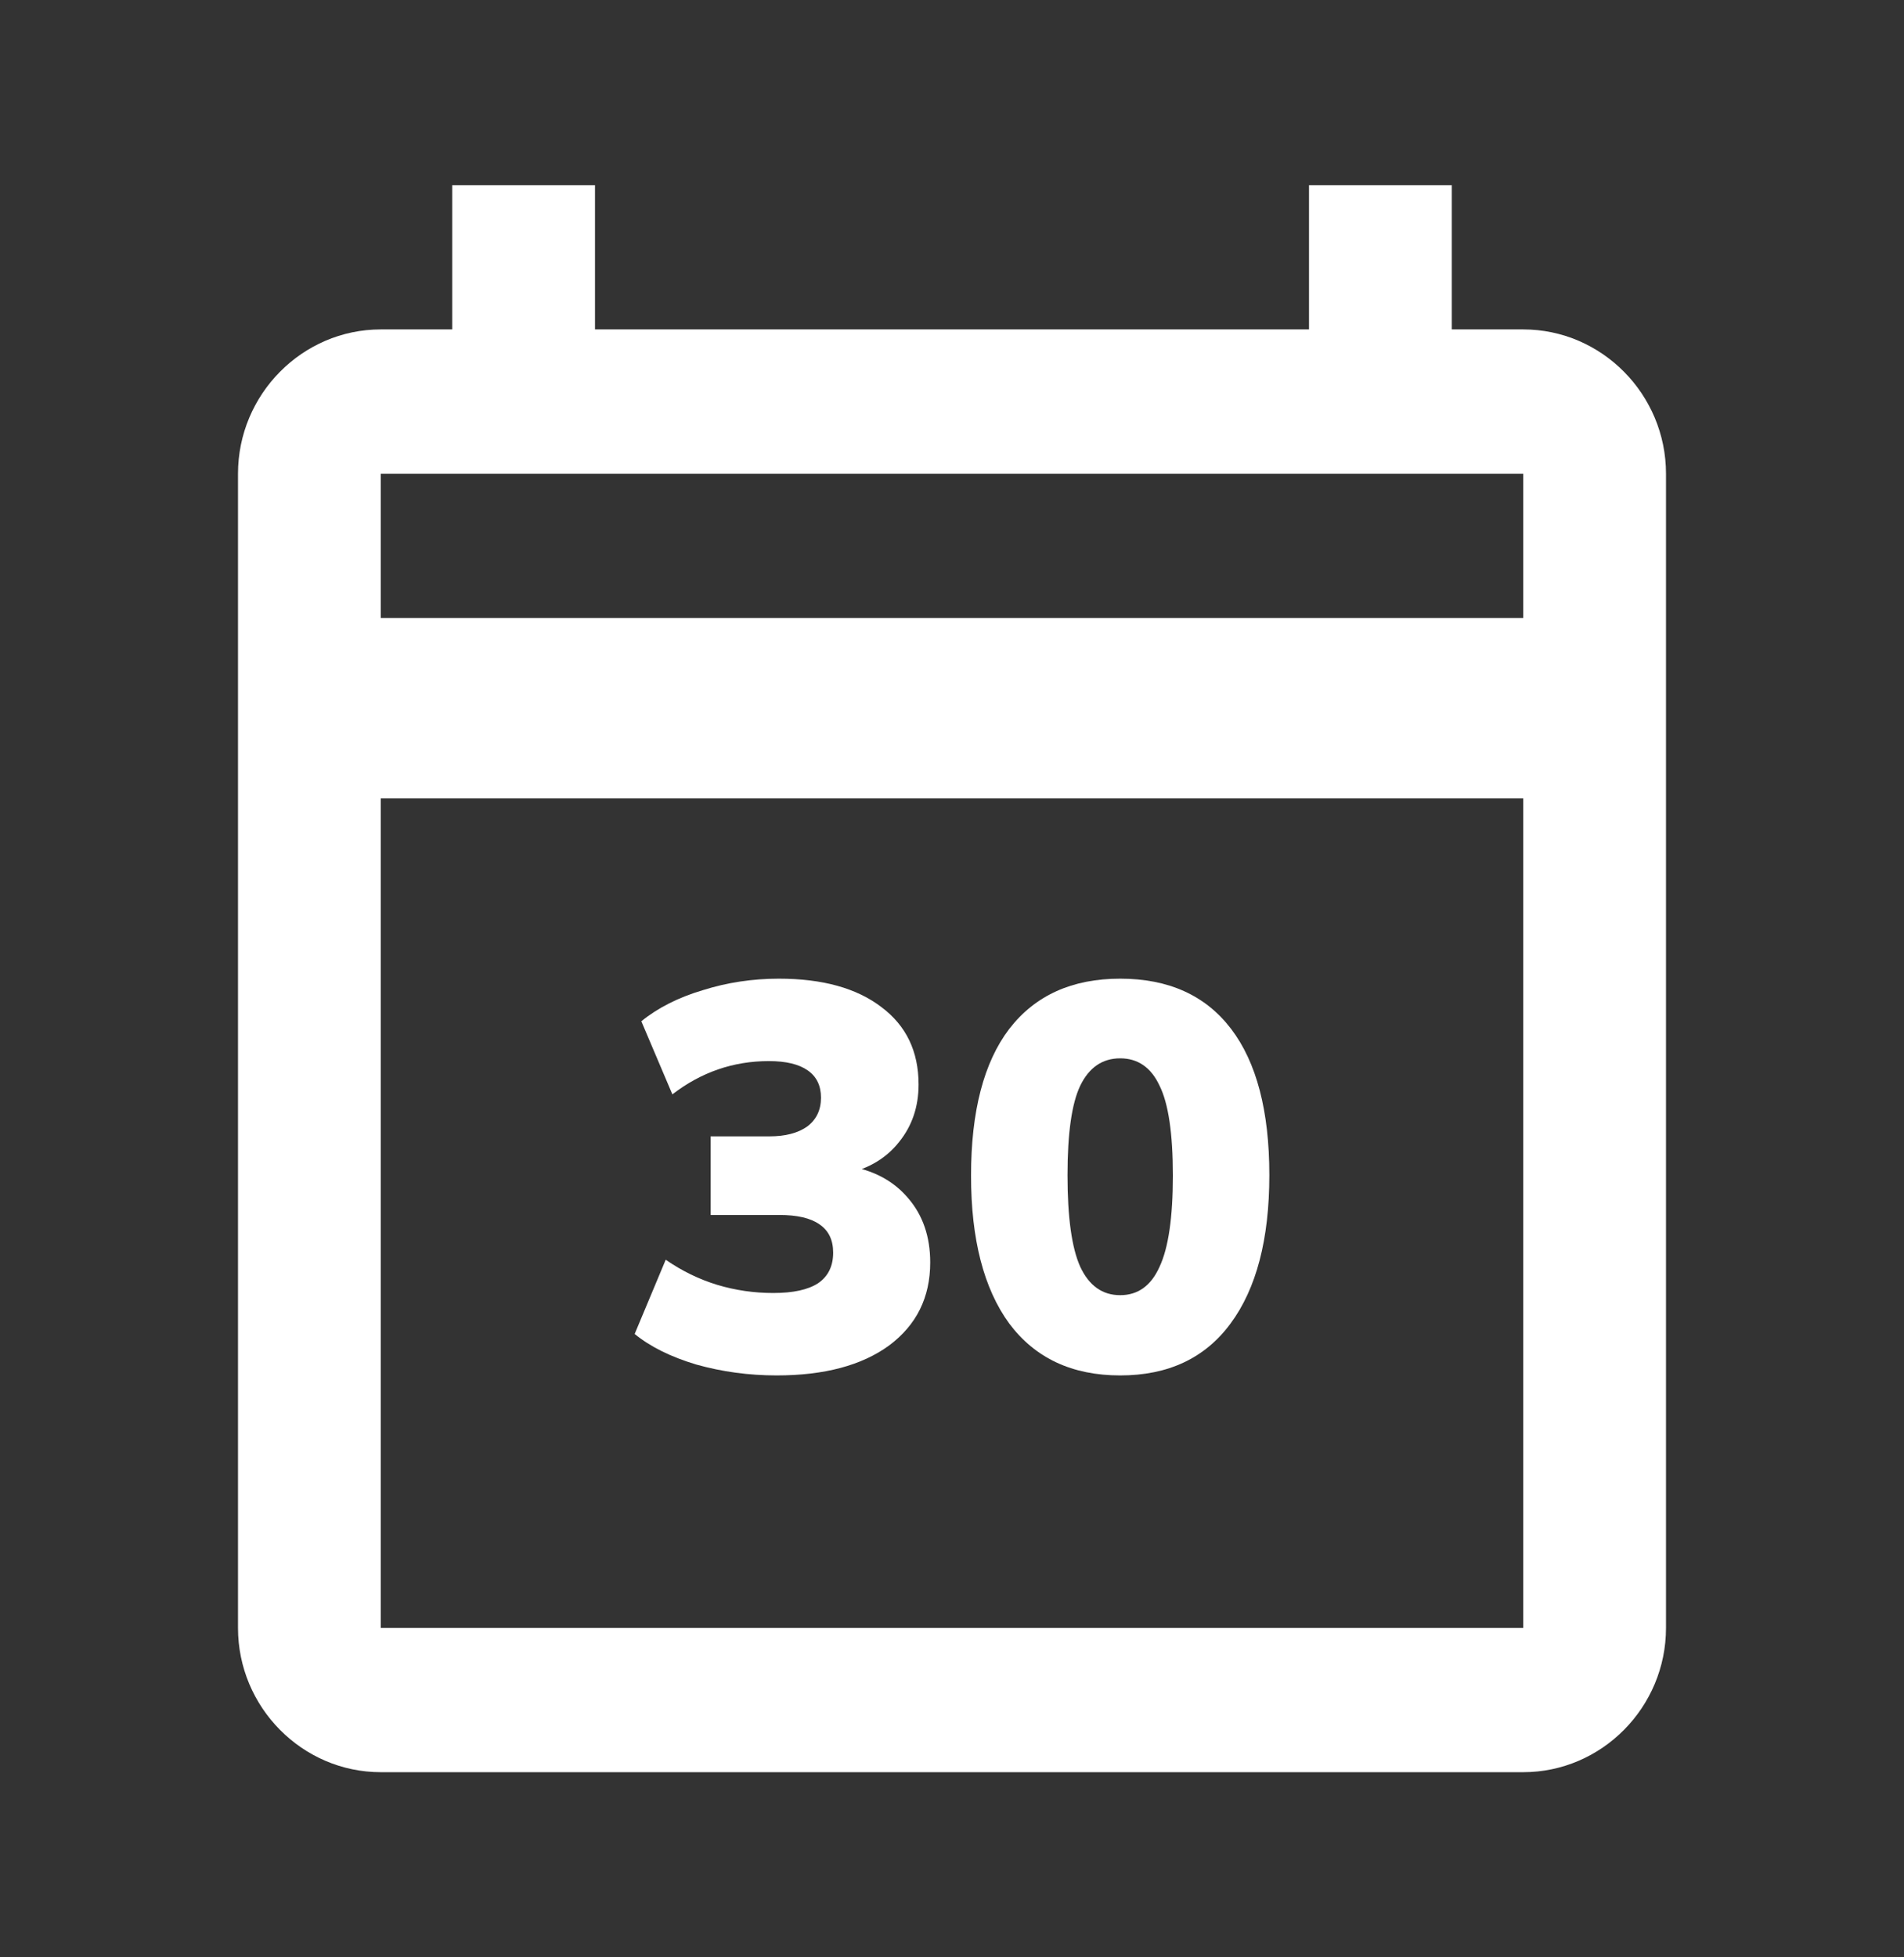
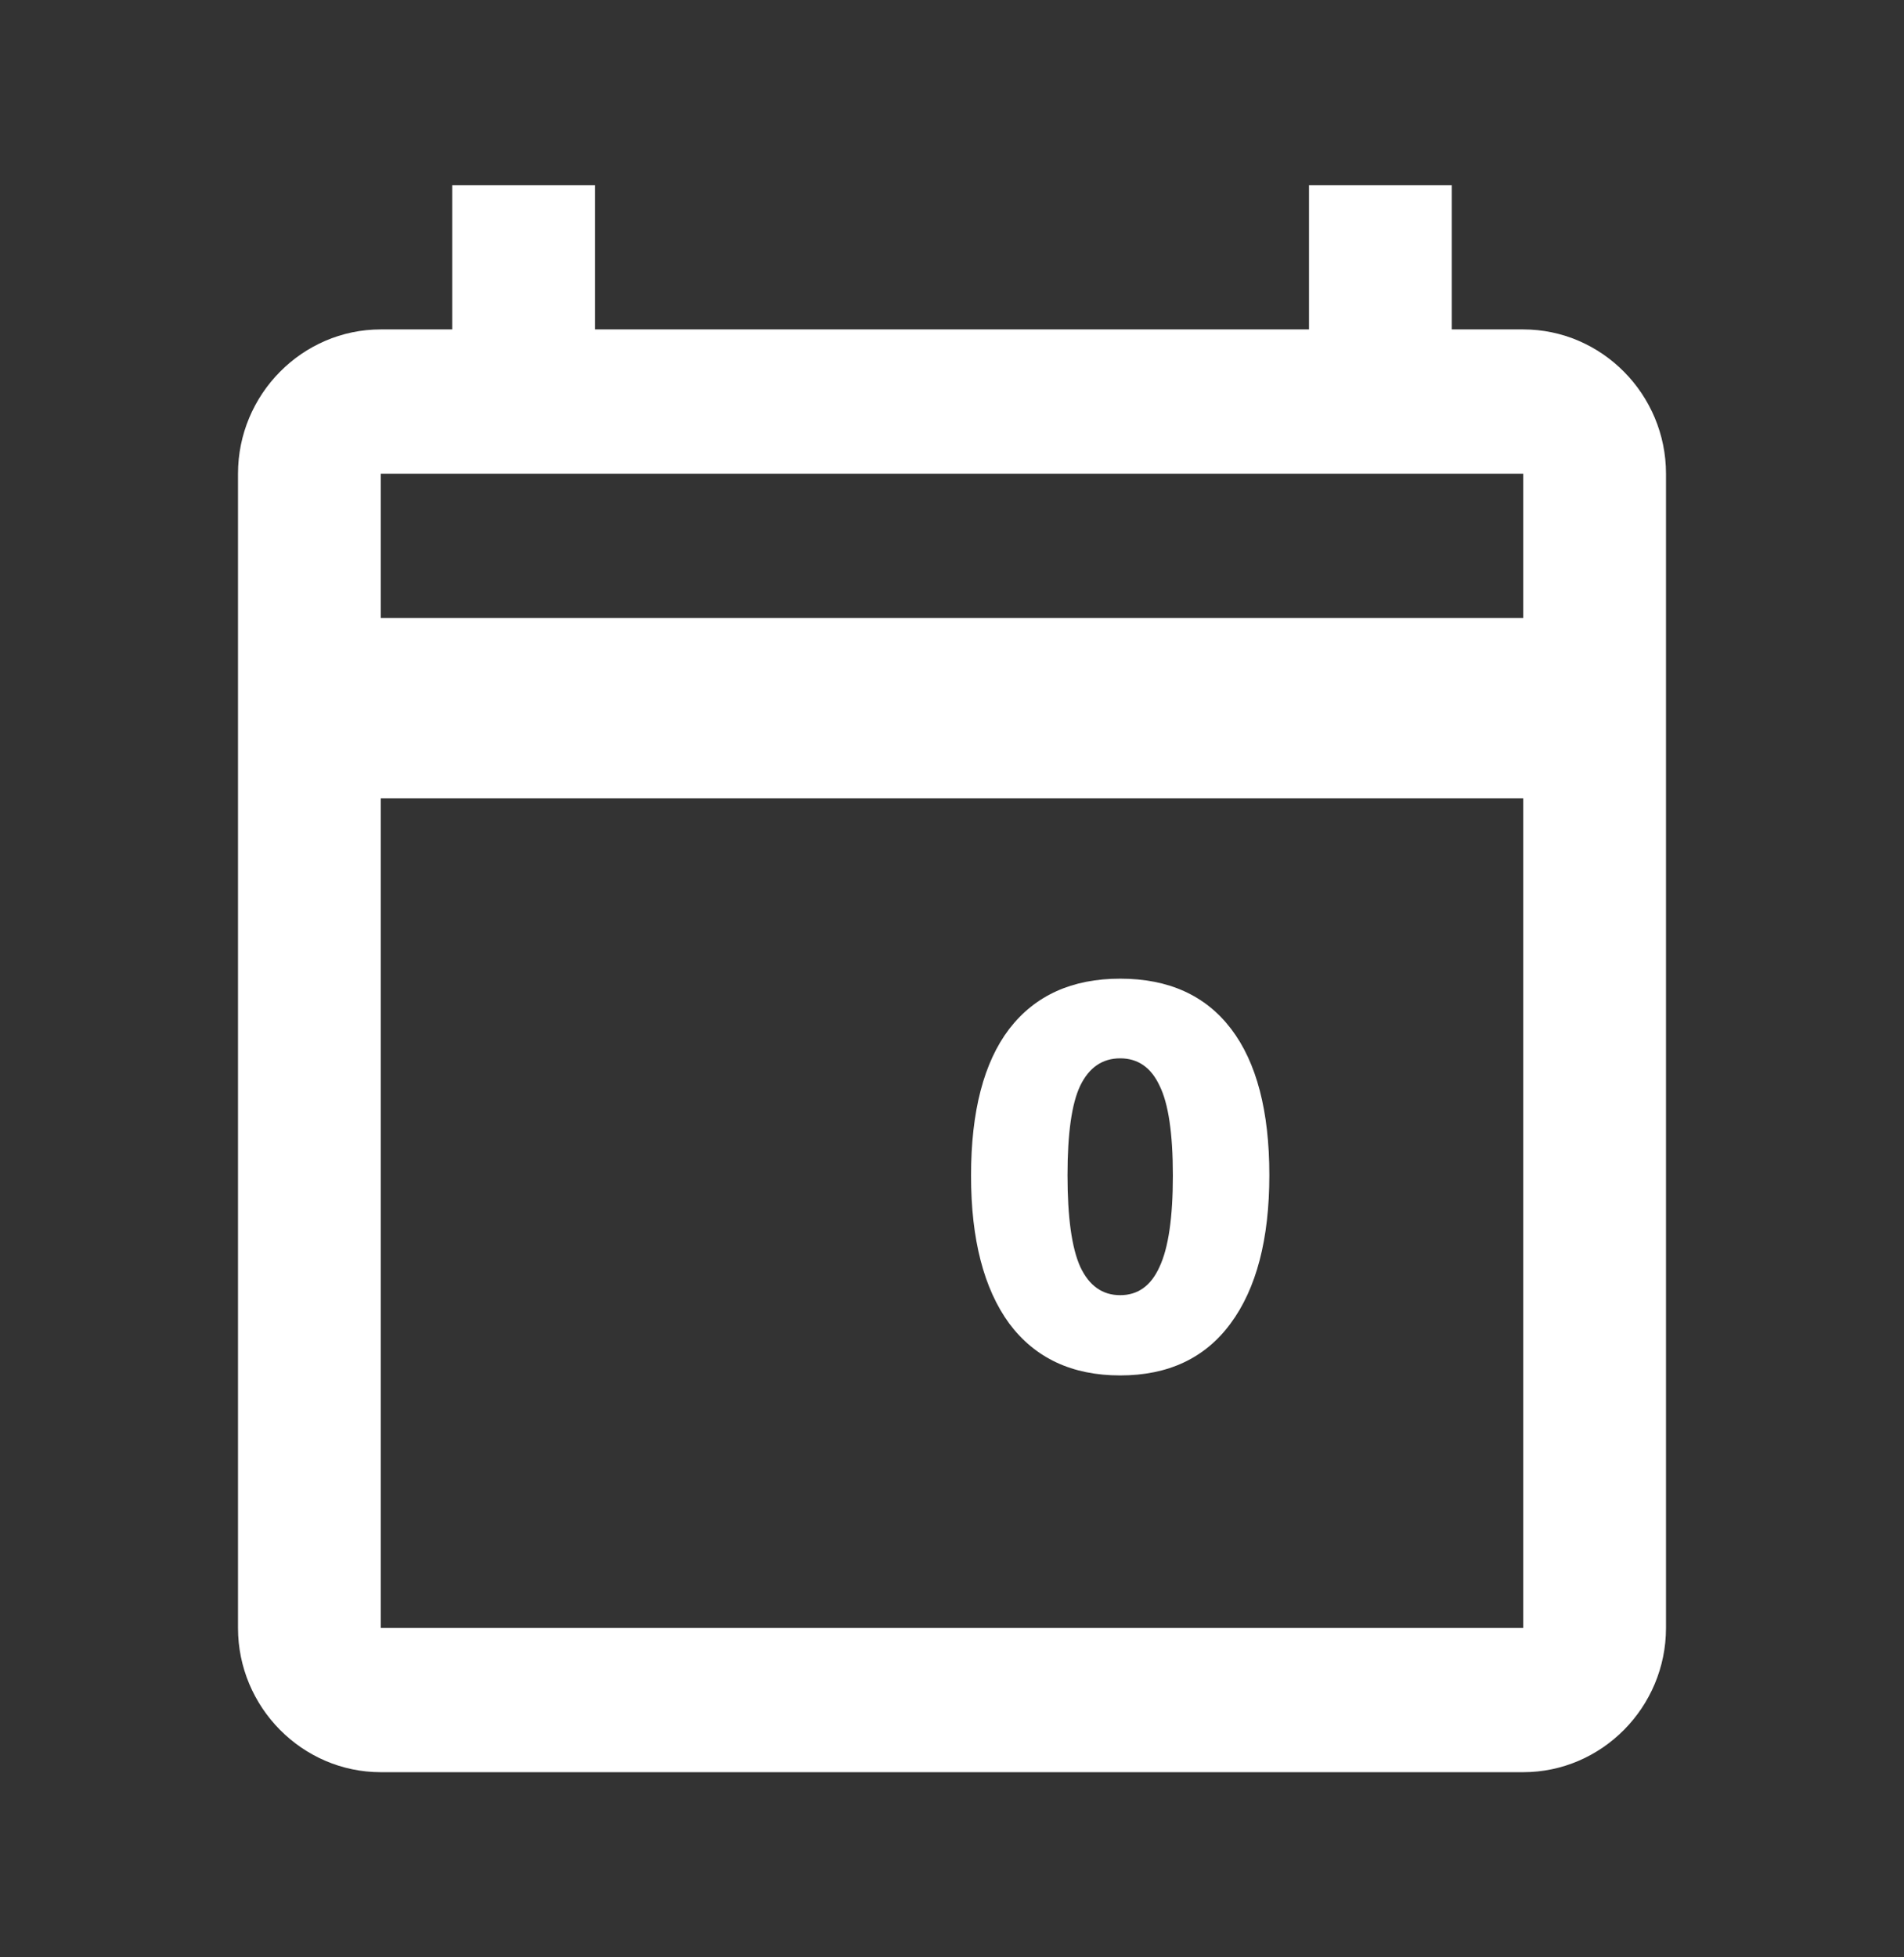
<svg xmlns="http://www.w3.org/2000/svg" width="36" height="37" viewBox="0 0 36 37" fill="none">
  <rect x="0" y="0" width="36" height="37" fill="#333333" stroke="none" />
  <path d="M28.8 6.227H27.45V3.5H24.75V6.227H11.25V3.5H8.55V6.227H7.2C5.715 6.227 4.5 7.455 4.5 8.955V30.773C4.5 32.273 5.715 33.5 7.2 33.5H28.8C30.285 33.5 31.5 32.273 31.5 30.773V8.955C31.5 7.455 30.285 6.227 28.8 6.227ZM28.8 30.773H7.2V15.091H28.8V30.773ZM28.8 11.682H7.2V8.955H28.8V11.682Z" fill="#fff" />
-   <path d="M14.684 26C14.16 26 13.653 25.931 13.164 25.794C12.681 25.649 12.293 25.457 12 25.216L12.587 23.813C12.895 24.026 13.22 24.184 13.562 24.288C13.905 24.391 14.258 24.442 14.621 24.442C14.998 24.442 15.281 24.38 15.47 24.256C15.659 24.126 15.753 23.933 15.753 23.679C15.753 23.438 15.666 23.259 15.491 23.142C15.323 23.025 15.072 22.967 14.736 22.967H13.436V21.481H14.548C14.848 21.481 15.086 21.419 15.261 21.296C15.435 21.165 15.523 20.983 15.523 20.749C15.523 20.522 15.439 20.35 15.271 20.233C15.103 20.116 14.859 20.058 14.537 20.058C13.866 20.058 13.258 20.267 12.713 20.687L12.126 19.305C12.44 19.05 12.828 18.854 13.29 18.717C13.751 18.572 14.23 18.5 14.726 18.5C15.551 18.5 16.197 18.679 16.665 19.037C17.134 19.387 17.368 19.875 17.368 20.501C17.368 20.921 17.245 21.282 17.001 21.585C16.763 21.887 16.435 22.087 16.015 22.183V22.038C16.505 22.114 16.889 22.317 17.169 22.647C17.448 22.97 17.588 23.376 17.588 23.864C17.588 24.525 17.329 25.047 16.812 25.433C16.295 25.811 15.585 26 14.684 26Z" fill="#fff" />
  <path d="M21.18 26C20.271 26 19.572 25.673 19.083 25.02C18.601 24.36 18.36 23.428 18.36 22.224C18.36 21.007 18.601 20.082 19.083 19.449C19.572 18.816 20.271 18.5 21.18 18.5C22.095 18.5 22.794 18.816 23.277 19.449C23.759 20.082 24 21.003 24 22.214C24 23.424 23.755 24.36 23.266 25.02C22.784 25.673 22.088 26 21.18 26ZM21.18 24.483C21.515 24.483 21.763 24.305 21.924 23.947C22.092 23.589 22.176 23.015 22.176 22.224C22.176 21.426 22.092 20.859 21.924 20.522C21.763 20.178 21.515 20.006 21.18 20.006C20.844 20.006 20.593 20.178 20.425 20.522C20.264 20.859 20.184 21.423 20.184 22.214C20.184 23.012 20.264 23.589 20.425 23.947C20.593 24.305 20.844 24.483 21.18 24.483Z" fill="#fff" />
</svg>